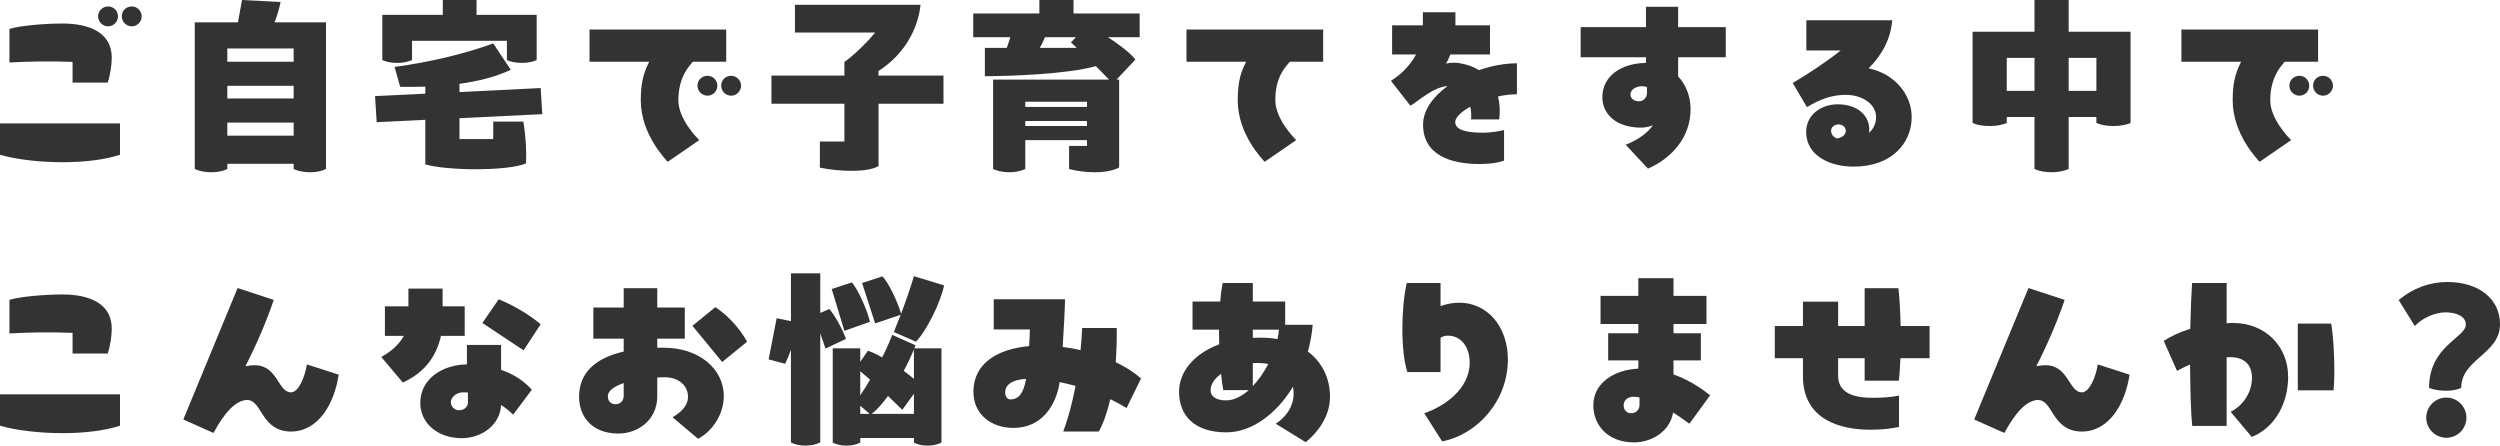
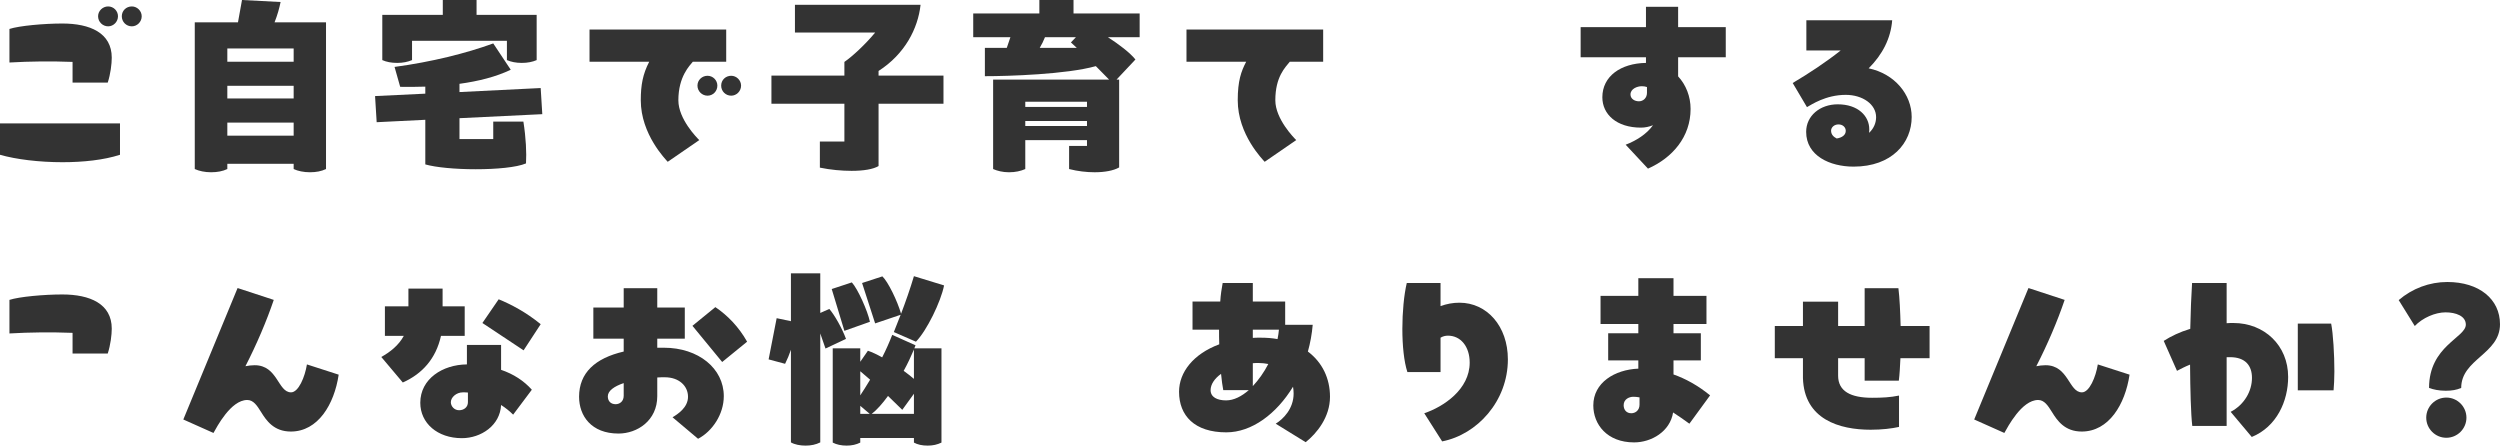
<svg xmlns="http://www.w3.org/2000/svg" id="_レイヤー_2" data-name="レイヤー 2" viewBox="0 0 621.9 110.85">
  <defs>
    <style>
      .cls-1 {
        fill: #333;
        stroke-width: 0px;
      }
    </style>
  </defs>
  <g id="PC">
    <g>
      <path class="cls-1" d="M0,30.7h29.85v7.8c-4,1.3-9.15,1.85-14.3,1.85-5.8,0-11.55-.7-15.55-1.85v-7.8ZM18.05,20.55v-5.15c-5.3-.2-10.6-.15-15.7.15V7.2c2.45-.8,8.65-1.35,13.15-1.35,6.85,0,12.3,2.3,12.3,8.5,0,1.55-.3,4.05-1,6.2h-8.75ZM24.4,4.05c0-1.35,1.15-2.45,2.5-2.45s2.45,1.1,2.45,2.45-1.1,2.5-2.45,2.5-2.5-1.1-2.5-2.5ZM35.25,4.05c0,1.4-1.15,2.5-2.45,2.5-1.4,0-2.5-1.1-2.5-2.5s1.1-2.45,2.5-2.45c1.3,0,2.45,1.1,2.45,2.45Z" />
      <path class="cls-1" d="M81.1,42.05c-1.15.55-2.45.8-4,.8s-3-.3-4.05-.8v-1.3h-16.5v1.3c-1.15.55-2.5.8-4.05.8s-2.95-.3-4.05-.8V5.55h10.75l1-5.55,9.6.5c-.3,1.5-.8,3.3-1.5,5.05h12.8v36.5ZM73.05,12.05h-16.5v3.3h16.5v-3.3ZM73.05,21.35h-16.5v3.15h16.5v-3.15ZM73.05,33.75v-3.25h-16.5v3.25h16.5Z" />
      <path class="cls-1" d="M130.2,30.25c.65,4.15.8,7.75.65,10.4-2.35,1-7.4,1.45-12.5,1.45s-9.9-.45-12.55-1.2v-11.1l-12.1.6-.4-6.5,12.5-.6v-1.75c-2.1.05-4.15.1-6.25.05l-1.4-4.95c9.25-1.25,17.85-3.4,24.55-5.85l4.35,6.55c-3.65,1.75-8,2.85-12.75,3.5v2.05l20.2-1,.4,6.5-20.6,1v5.2h8.4v-4.35h7.5ZM98.8,15.65c-1.45,0-2.7-.25-3.7-.7V3.7h15.05V0h8.4v3.7h14.95v11.25c-1.05.45-2.25.7-3.7.7s-2.65-.25-3.7-.7v-4.8h-23.6v4.8c-1.1.45-2.25.7-3.7.7Z" />
      <path class="cls-1" d="M173.95,34.85l-7.85,5.4c-.45-.55-6.7-6.8-6.7-15.3,0-3.8.5-6.5,2.1-9.6h-14.85V7.35h34v8h-8.3c-.7.9-3.6,3.6-3.6,9.6,0,4.7,4.65,9.35,5.2,9.9ZM178.45,21.3c0,1.4-1.1,2.5-2.45,2.5s-2.5-1.1-2.5-2.5,1.15-2.45,2.5-2.45,2.45,1.1,2.45,2.45ZM184.35,21.3c0,1.4-1.15,2.5-2.45,2.5-1.4,0-2.5-1.1-2.5-2.5s1.1-2.45,2.5-2.45c1.3,0,2.45,1.1,2.45,2.45Z" />
      <path class="cls-1" d="M234.7,25.8h-16.15v15.5c-1.3.8-3.75,1.2-6.7,1.2-2.45,0-5.25-.25-7.9-.8v-6.5h6.1v-9.4h-18.15v-7h18.15v-3.4c2.05-1.4,5.35-4.5,7.65-7.3h-19.95V1.2h31.25c-.65,5.9-3.9,12.25-10.45,16.45v1.15h16.15v7Z" />
      <path class="cls-1" d="M267.05,3.35h16.45v5.9h-7.9c2.7,1.75,5.5,3.85,6.85,5.55l-4.7,5h.65v21.85c-1.4.8-3.6,1.2-6.1,1.2-2,0-4.2-.25-6.35-.8v-5.75h4.45v-1.45h-15.35v7.2c-1.15.5-2.45.8-4.05.8s-2.9-.35-3.95-.8v-22.25h28.85c-.95-1-2.1-2.15-3.3-3.35-7.3,2.05-21.8,2.5-27.6,2.5v-7.05h5.45l.9-2.65h-9.25V3.35h16.45V0h8.5v3.35ZM255.05,26.6h15.35v-1.3h-15.35v1.3ZM255.05,30.1v1.25h15.35v-1.25h-15.35ZM267.85,11.9c-.6-.55-1.1-1-1.45-1.35l1.25-1.3h-7.7c-.35.9-.8,1.8-1.3,2.65h9.2Z" />
      <path class="cls-1" d="M295.15,15.35V7.35h34v8h-8.3c-1.1,1.4-3.6,3.7-3.6,9.6,0,4.65,4.65,9.35,5.2,9.9l-7.85,5.4c-.45-.55-6.7-6.75-6.7-15.3,0-4.85.85-7.2,2.1-9.6h-14.85Z" />
-       <path class="cls-1" d="M377.35,23.45c-1.5,0-3.1.2-4.7.55.45,1.8.55,3.75.3,5.7h-7c.1-1.1,0-2.15-.2-3.15-2.25,1.25-3.75,2.65-3.75,3.8,0,2.25,3.6,2.65,6.65,2.65,2.3.05,4.45-.4,5.5-.65v7.6c-1.7.6-3.55.85-6.15.85-7.25,0-14-2.3-14-9.8,0-3.6,2.5-6.95,6.1-9.6-3.65.3-7.05,3.6-9.25,4.9l-4.85-6.2c2.4-1.45,4.75-3.75,6.25-6.55h-5.95v-7.25h7.65v-3.25h8.1v3.25h8.6v7.25h-9.85c-.3.8-.65,1.55-1.1,2.25,1.1-.2,2.2-.3,3.3-.1,1.9.3,3.55.9,4.9,1.75,3.15-1.1,6.45-1.7,9.45-1.7v7.7Z" />
      <path class="cls-1" d="M409.45,6.75V1.7h8v5.05h11.85v7.5h-11.85v4.75c1.95,2.1,3.1,5,3.1,8.1,0,6.95-4.5,12.15-10.6,14.85l-5.55-5.95c2.6-1,5.2-2.6,6.8-4.85-1,.4-2,.6-3,.6-6.05,0-9.6-3.3-9.6-7.55,0-5.25,4.6-8.45,10.85-8.55v-1.4h-16.25v-7.5h16.25ZM409.7,23.1v-1.45c-.4-.15-.85-.2-1.3-.2-1.15,0-2.8.65-2.8,2.05,0,1.1,1.05,1.7,2.1,1.7s2-.8,2-2.1Z" />
      <path class="cls-1" d="M475.55,29.1c0,6.45-4.9,12.35-14.45,12.35-5.9,0-11.8-2.7-11.8-8.65,0-4,3.45-6.85,7.85-6.85,5.1,0,7.85,2.95,7.85,6.2,0,.2,0,.5-.05.9,1.25-1.15,1.75-2.6,1.75-3.9,0-3.2-3.35-5.55-7.55-5.55-5,0-8.55,2.45-9.65,3.05l-3.55-6c4.05-2.4,8.15-5.1,11.95-8.1h-8.55v-7.5h21.35c-.35,4.5-2.4,8.5-5.85,11.95,6.45,1.35,10.7,6.5,10.7,12.1ZM456.9,34.45c1.3-.2,2.25-.85,2.25-1.9,0-.9-.75-1.6-1.8-1.6-1.15,0-1.85.8-1.85,1.55,0,.95.6,1.55,1.4,1.95Z" />
-       <path class="cls-1" d="M530,30.6c-1.25.5-2.65.75-4.25.75s-3.15-.25-4.25-.75v-1.5h-6.9v12.95c-1.25.5-2.6.8-4.25.8s-3.15-.3-4.25-.8v-12.95h-6.9v1.5c-1.25.5-2.6.75-4.25.75s-3.1-.25-4.25-.75V7.9h15.4V0h8.5v7.9h15.4v22.7ZM506.1,22.6v-8.2h-6.9v8.2h6.9ZM521.5,14.4h-6.9v8.2h6.9v-8.2Z" />
-       <path class="cls-1" d="M569.95,34.85l-7.85,5.4c-.45-.55-6.7-6.8-6.7-15.3,0-3.8.5-6.5,2.1-9.6h-14.85V7.35h34v8h-8.3c-.7.9-3.6,3.6-3.6,9.6,0,4.7,4.65,9.35,5.2,9.9ZM574.45,21.3c0,1.4-1.1,2.5-2.45,2.5s-2.5-1.1-2.5-2.5,1.15-2.45,2.5-2.45,2.45,1.1,2.45,2.45ZM580.35,21.3c0,1.4-1.15,2.5-2.45,2.5-1.4,0-2.5-1.1-2.5-2.5s1.1-2.45,2.5-2.45c1.3,0,2.45,1.1,2.45,2.45Z" />
-       <path class="cls-1" d="M0,98.1h29.85v7.8c-4,1.3-9.15,1.85-14.3,1.85-5.8,0-11.55-.7-15.55-1.85v-7.8ZM18.05,87.95v-5.15c-5.3-.2-10.6-.15-15.7.15v-8.35c2.45-.8,8.65-1.35,13.15-1.35,6.85,0,12.3,2.3,12.3,8.5,0,1.55-.3,4.05-1,6.2h-8.75Z" />
+       <path class="cls-1" d="M0,98.1h29.85v7.8v-7.8ZM18.05,87.95v-5.15c-5.3-.2-10.6-.15-15.7.15v-8.35c2.45-.8,8.65-1.35,13.15-1.35,6.85,0,12.3,2.3,12.3,8.5,0,1.55-.3,4.05-1,6.2h-8.75Z" />
      <path class="cls-1" d="M84.25,93.2c-1.1,7.4-5.15,14.15-11.9,14.15-4.25,0-6.1-2.75-7.4-4.85-1-1.6-1.9-3-3.45-3-4.1,0-7.6,6.8-8.4,8.2l-7.5-3.35,13.5-32.7,9,2.95c-1.8,5.3-4.25,11.05-7.05,16.5.75-.15,1.5-.25,2.3-.25,5.75,0,5.75,6.75,9.05,6.75,1.85,0,3.45-3.8,3.95-6.95l7.9,2.55Z" />
      <path class="cls-1" d="M101.6,71.8h8.5v4.4h5.5v7.35h-5.9c-1.25,5.65-4.65,9.45-9.5,11.6l-5.35-6.35c2.15-1.2,4.3-2.85,5.6-5.25h-4.7v-7.35h5.85v-4.4ZM116.15,85.8h8.5v6.2c3.1,1.05,5.7,2.75,7.65,4.95l-4.65,6.2c-.9-.9-1.9-1.7-3-2.4-.25,5.1-5,8.25-9.75,8.25-6.1,0-10.35-3.75-10.35-8.8,0-5.95,5.55-9.5,11.6-9.55v-4.85ZM116.4,97.65c-.4-.05-.85-.05-1.25-.05-1.65,0-3,1.25-3,2.45,0,1,.85,2,2.05,2s2.2-.75,2.2-2v-2.4ZM130.25,87.15l-10.25-6.8,4.05-5.9c3.05,1.25,6.8,3.2,10.45,6.2l-4.25,6.5Z" />
      <path class="cls-1" d="M163.5,76.5h6.85v7.75h-6.85v2.25h1.65c8.6,0,14.9,5.15,14.9,12.05,0,4.5-2.85,8.75-6.4,10.6l-6.35-5.35c1.25-.75,3.85-2.4,3.85-5.1s-2.25-4.85-5.75-4.85c-.65,0-1.25,0-1.9.05v4.65c0,6.1-5,9.3-9.65,9.3-6.75,0-9.8-4.4-9.8-9.15,0-5.95,4-9.6,11.1-11.25v-3.2h-7.55v-7.75h7.55v-4.8h8.35v4.8ZM155.15,95.3c-2.35.8-3.95,1.9-3.95,3.3,0,1.2.75,1.95,1.95,1.95.95,0,2-.65,2-2.1v-3.15ZM179.65,90.05l-7.4-9,5.7-4.65c3.05,2.05,5.85,4.95,7.9,8.6l-6.2,5.05Z" />
      <path class="cls-1" d="M205.35,86.7l-1.3-3.75v27.1c-1.1.55-2.3.8-3.65.8s-2.7-.25-3.65-.8v-23.05c-.4,1.2-.9,2.4-1.45,3.5l-4.1-1.1,2-10.25,3.55.75v-11.9h7.3v9.85l2.25-1c1.3,1.5,3.15,4.75,4.15,7.45l-5.1,2.4ZM210.05,82.3l-3.15-10.4,5-1.65c1.45,1.55,3.95,7.1,4.5,9.8l-6.35,2.25ZM227.45,86.65h6.75v23.45c-1.05.5-2.1.75-3.45.75s-2.5-.25-3.4-.75v-1.15h-13.35v1.15c-1,.5-2.1.75-3.4.75s-2.5-.25-3.45-.75v-23.45h6.85v3.35l1.9-2.75c1.05.35,2.3.95,3.55,1.65,1-1.95,1.85-3.9,2.5-5.6l5.8,2.6-.3.75ZM214,92.35v6c.8-1.2,1.6-2.5,2.45-3.9l-2.45-2.1ZM214,102.95h2.35l-2.35-2v2ZM217.7,80.45l-3.25-10.05,5.05-1.65c1.4,1.3,3.75,6.15,4.65,9.3,1.15-3.05,2.25-6.15,3.2-9.35l7.5,2.3c-.8,4.05-4.3,11.25-7,14l-5.5-2.4c.6-1.45,1.15-2.85,1.7-4.3l-6.35,2.15ZM227.35,102.95v-5l-2.9,4c-1.15-1.15-2.35-2.3-3.55-3.45-1.35,1.85-2.75,3.45-4.05,4.45h10.5ZM227.35,86.95c-.7,1.65-1.55,3.5-2.55,5.3.95.7,1.8,1.35,2.55,2v-7.3Z" />
-       <path class="cls-1" d="M280.25,101.5c-1.25-.75-2.6-1.5-4.05-2.2-.7,3-1.6,5.75-2.85,8.05h-8.85c1.3-3.55,2.3-7.35,3.05-11.35-1.35-.35-2.65-.7-3.95-.95-.85,5.75-4.4,11.4-11.5,11.4-5.5,0-9.95-3.35-9.95-9,0-7.15,6.1-10.65,13.85-11.35.1-1.3.15-2.7.2-4.15h-9v-7.5h17.75c-.1,3.6-.35,7.85-.6,11.85,1.5.2,3,.45,4.45.8.2-1.85.3-3.65.4-5.5h8.6c.05,2.65-.05,5.55-.25,8.5,2.4,1.15,4.55,2.5,6.3,4.05l-3.6,7.35ZM255.25,94.25c-3.3.15-5.2,1.4-5.2,3.35,0,1,.5,1.75,1.3,1.75,2.2,0,3.3-1.75,3.9-5.1Z" />
      <path class="cls-1" d="M330.85,98.7c0,5.1-3.3,9.1-6.05,11.3l-7.45-4.6c1.85-1.15,4.45-3.7,4.45-7.5,0-.6-.05-1.15-.15-1.7-4.1,6.75-10.25,11.35-16.6,11.35-7.9,0-11.75-4.15-11.75-10.1,0-4.85,3.55-9.4,10-11.8-.05-1.2-.05-2.4-.05-3.65h-6.6v-7h6.9c.1-1.7.35-3.25.6-4.6h7.5v4.6h8.05v5.8h6.85c-.2,2.3-.6,4.5-1.2,6.65,3.6,2.7,5.5,6.7,5.5,11.25ZM310.65,97.05h-6.35c-.2-1.05-.4-2.45-.55-4.05-1.6,1.15-2.6,2.6-2.6,4.05,0,1.75,1.65,2.55,3.85,2.55,1.95,0,3.85-1,5.65-2.55ZM311.65,82v2.05c.6-.05,1.25-.05,1.9-.05,1.5,0,2.9.1,4.25.35.15-.8.3-1.6.35-2.35h-6.5ZM311.65,96.05c1.45-1.55,2.8-3.45,3.85-5.5-.75-.15-1.55-.25-2.4-.25-.5,0-.95,0-1.45.05v5.7Z" />
      <path class="cls-1" d="M375.1,89.4c0,10.4-7.65,18.7-16.35,20.4l-4.45-7c4.75-1.6,11.3-5.9,11.3-12.6,0-4-2.25-6.7-5.4-6.7-.65,0-1.25.15-1.85.5v8.55h-8.25c-.85-2.6-1.25-6.6-1.25-10.75s.4-8.45,1.1-11.4h8.4v5.75c1.5-.55,3.05-.85,4.7-.85,6.85,0,12.05,5.85,12.05,14.1Z" />
      <path class="cls-1" d="M420.25,105.4c-1.3-.95-2.65-1.9-4.05-2.8-.75,4.75-5.4,7.45-9.7,7.45-6.75,0-10.15-4.5-10.15-9.2,0-5.65,5.3-8.9,11.2-9.15v-2.05h-7.5v-6.75h7.5v-2.3h-9.4v-7h9.4v-4.4h8.75v4.4h8.2v7h-8.2v2.3h6.8v6.75h-6.8v3.5c3,1.05,6.1,2.75,9.1,5.2l-5.15,7.05ZM407.85,98.85c-.55-.1-1.05-.15-1.55-.15-.95,0-2.4.55-2.4,2.1,0,1.15.7,2,1.9,2,1,0,2.05-.7,2.05-2.15v-1.8Z" />
      <path class="cls-1" d="M463.85,94.7v-5.6h-6.6v4.35c0,3.9,3.15,5.5,8.45,5.5,2.5,0,4.55-.1,6.7-.55v7.8c-1.8.4-4.25.7-7.05.7-7.75,0-16.55-2.55-16.85-12.85v-4.95h-7v-8h7v-6.05h8.75v6.05h6.6v-9.4h8.4c.3,2.4.45,5.8.55,9.4h7.2v8h-7.25c-.1,2.1-.2,4.05-.4,5.6h-8.5Z" />
      <path class="cls-1" d="M529.75,93.2c-1.1,7.4-5.15,14.15-11.9,14.15-4.25,0-6.1-2.75-7.4-4.85-1-1.6-1.9-3-3.45-3-4.1,0-7.6,6.8-8.4,8.2l-7.5-3.35,13.5-32.7,9,2.95c-1.8,5.3-4.25,11.05-7.05,16.5.75-.15,1.5-.25,2.3-.25,5.75,0,5.75,6.75,9.05,6.75,1.85,0,3.45-3.8,3.95-6.95l7.9,2.55Z" />
      <path class="cls-1" d="M569.2,93.75c0,6.05-2.85,12.4-9.05,14.95l-5.25-6.25c3.45-1.8,5.3-5.2,5.3-8.45,0-3-1.6-5.15-5.45-5.15h-.85v17.1h-8.55c-.35-3-.5-8.9-.55-15.25-1.25.5-2.3,1.05-3.25,1.55l-3.3-7.45c1.8-1.15,3.95-2.2,6.6-3,.1-4.35.25-8.4.45-11.4h8.6v10c.55-.05,1.1-.05,1.7-.05,7.65,0,13.6,5.55,13.6,13.4ZM571.6,97.1v-16.6h8.3c.5,2.6.8,7.7.8,11.9,0,1.8-.1,3.5-.2,4.7h-8.9Z" />
      <path class="cls-1" d="M604.25,96.5c0-10.45,9.15-12.5,9.15-15.75,0-2.15-2.5-3.05-5.05-3.05s-5.7,1.35-7.65,3.4l-4-6.45c3.4-2.9,7.65-4.5,12.1-4.5,7.9,0,13.1,4.25,13.1,10.5,0,7.45-9.65,8.65-9.65,15.85-1.15.5-2.3.7-3.85.7-1.7,0-3.1-.3-4.15-.7ZM603.55,103.9c0-2.75,2.25-5,5-5s5,2.25,5,5-2.25,5-5,5-5-2.25-5-5Z" />
    </g>
  </g>
</svg>